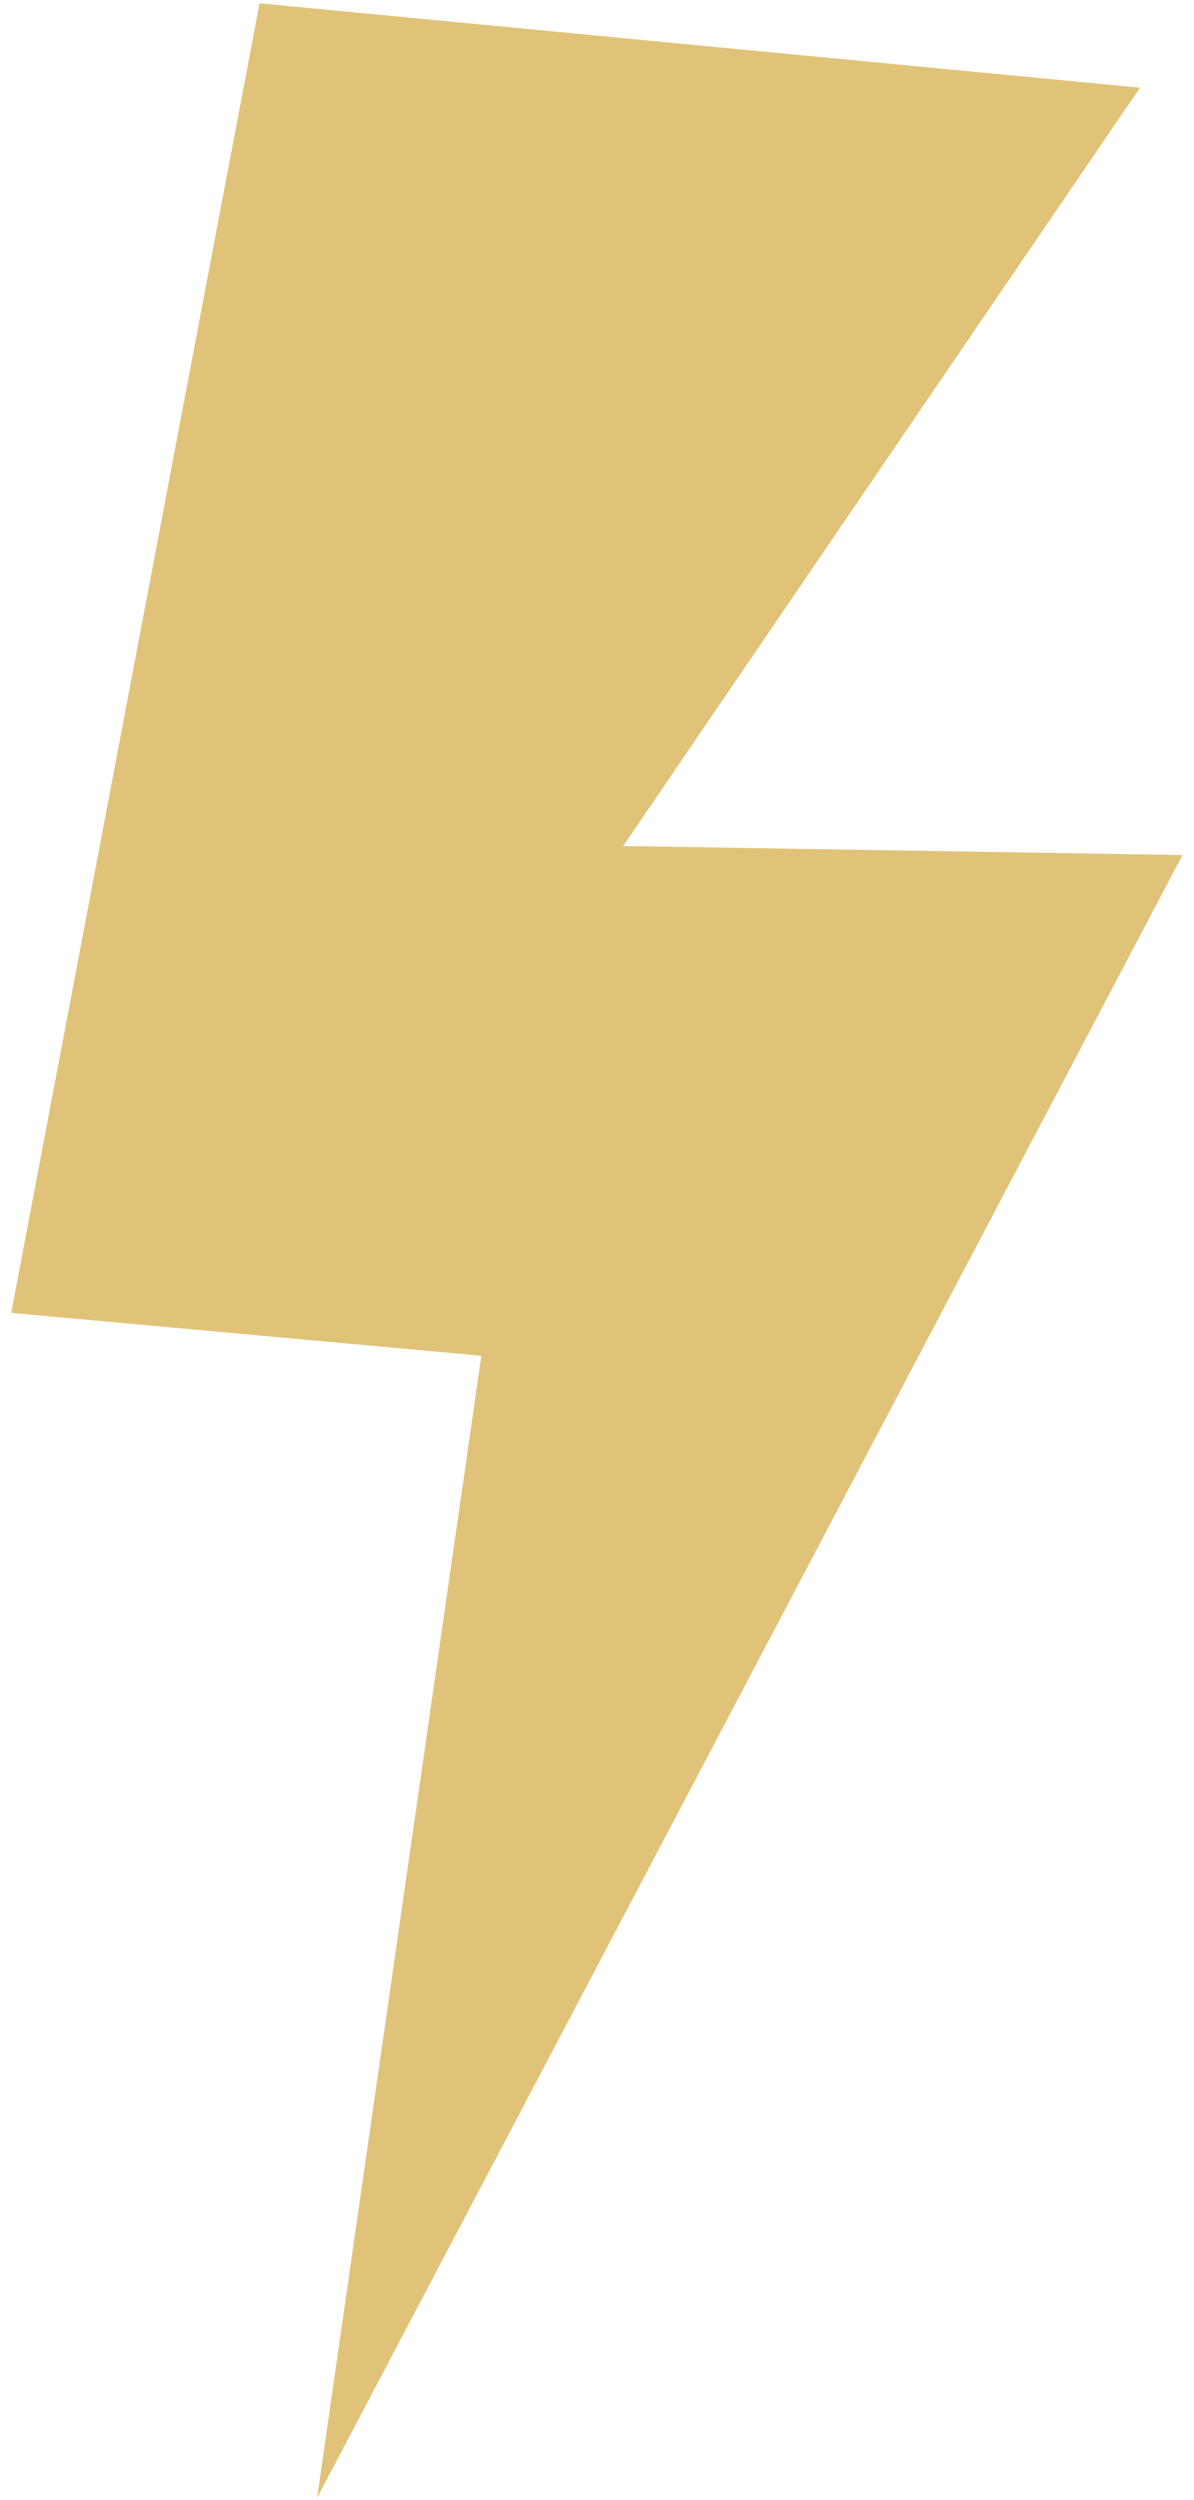
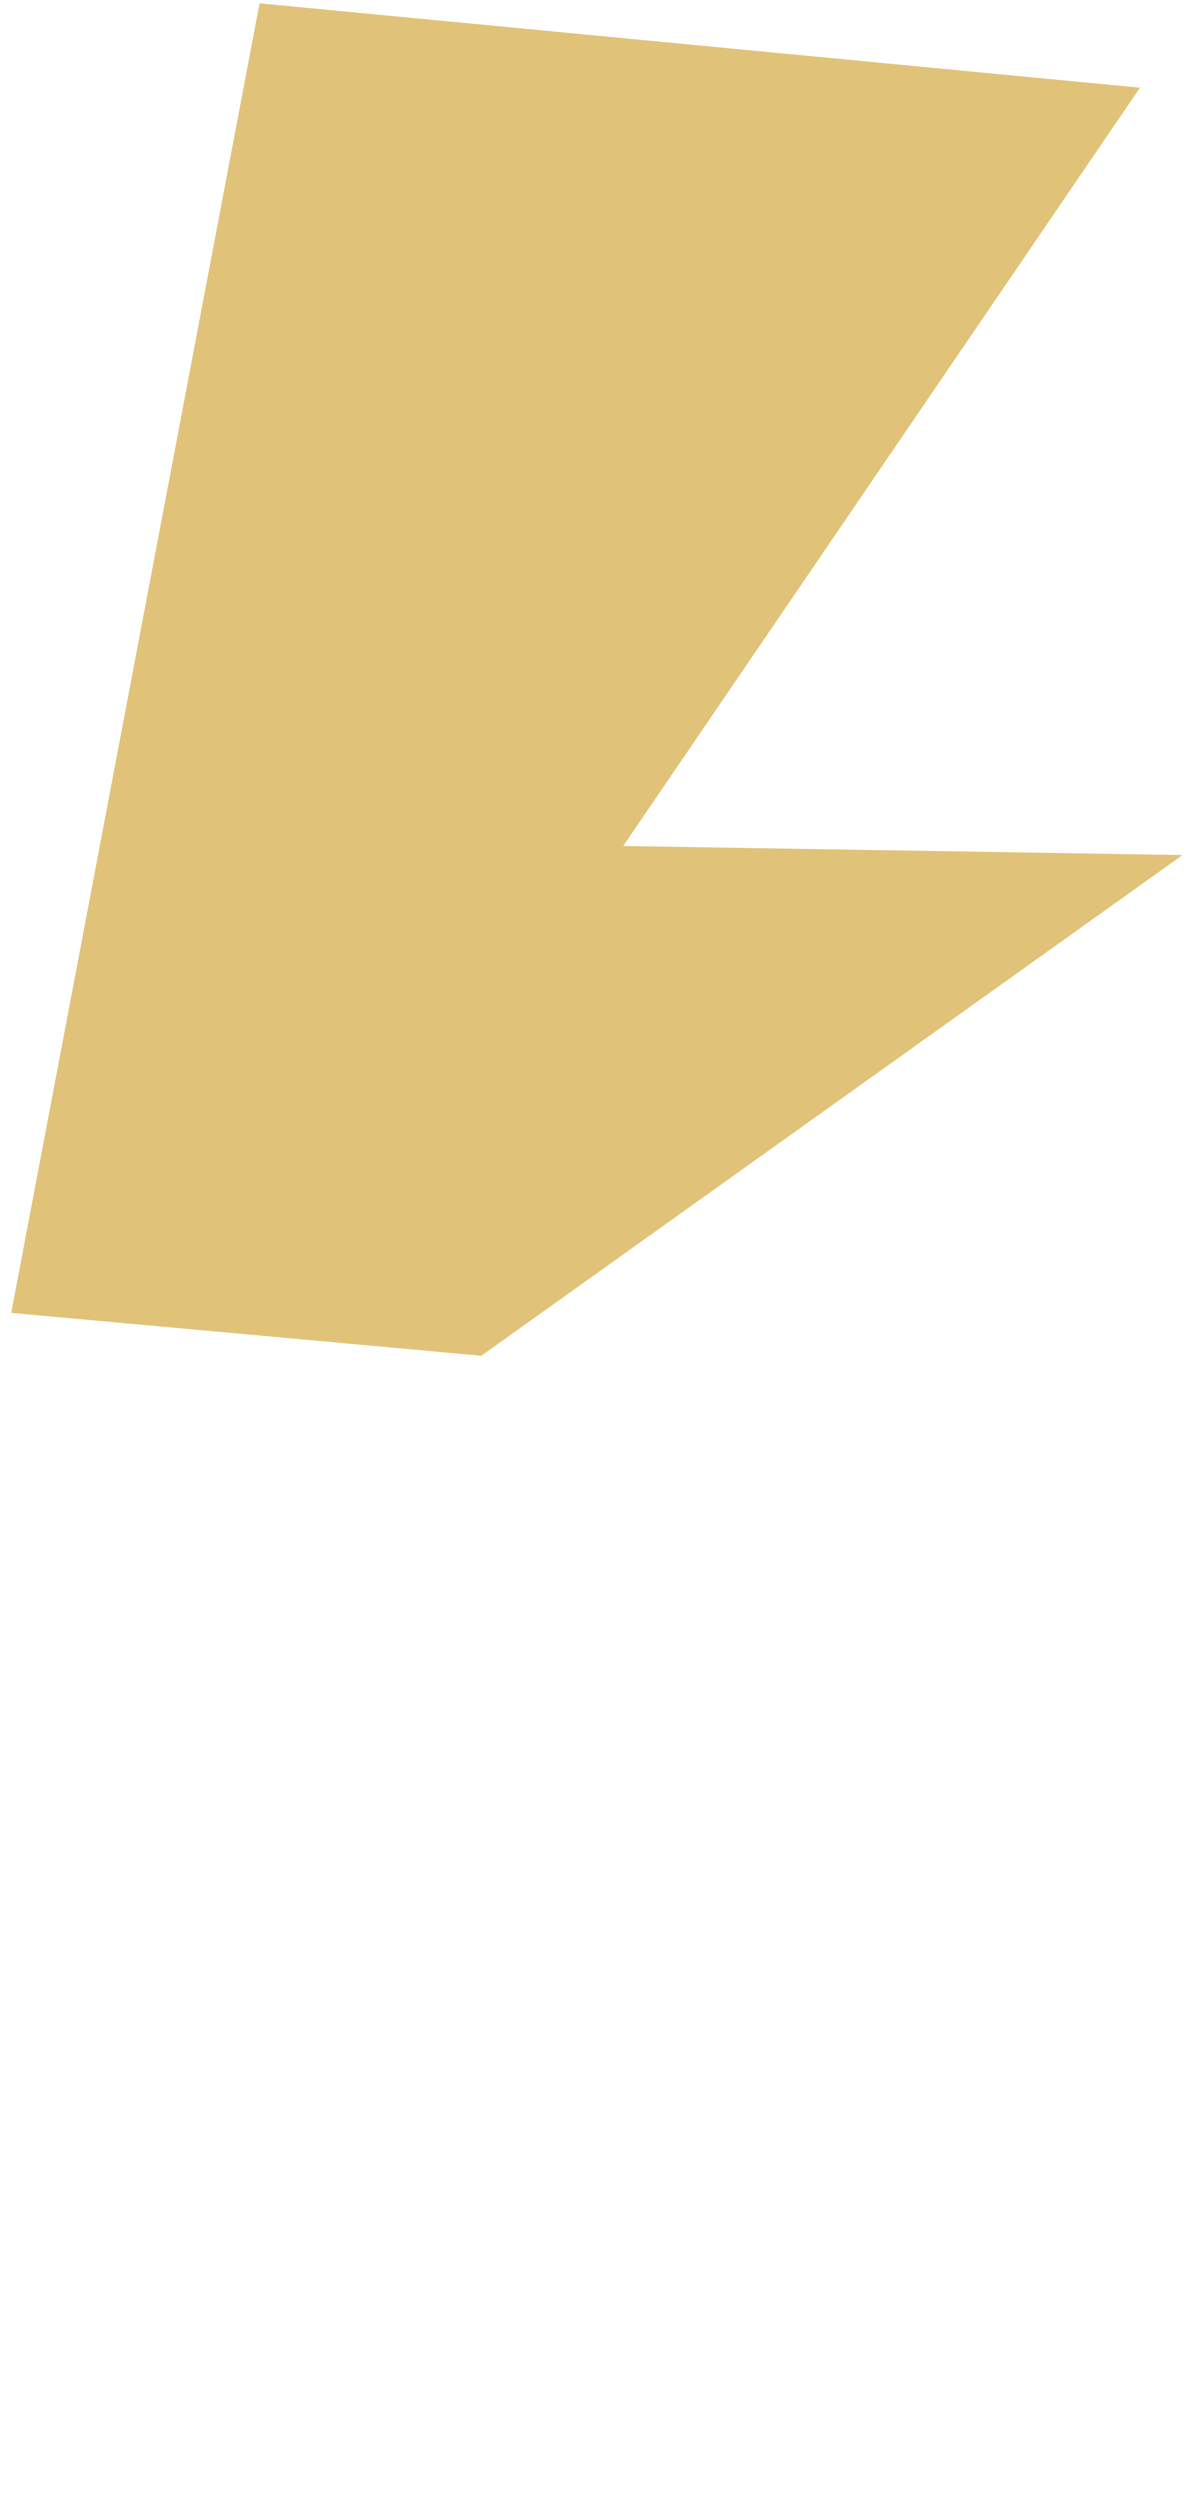
<svg xmlns="http://www.w3.org/2000/svg" width="97" height="203" viewBox="0 0 97 203" fill="none">
-   <path d="M92.612 7.12L21.086 0.269L0.912 106.606L39.104 110.088L25.762 202.827L96.065 69.431L50.628 68.696L92.612 7.12Z" fill="#E0C379" />
+   <path d="M92.612 7.12L21.086 0.269L0.912 106.606L39.104 110.088L96.065 69.431L50.628 68.696L92.612 7.12Z" fill="#E0C379" />
</svg>